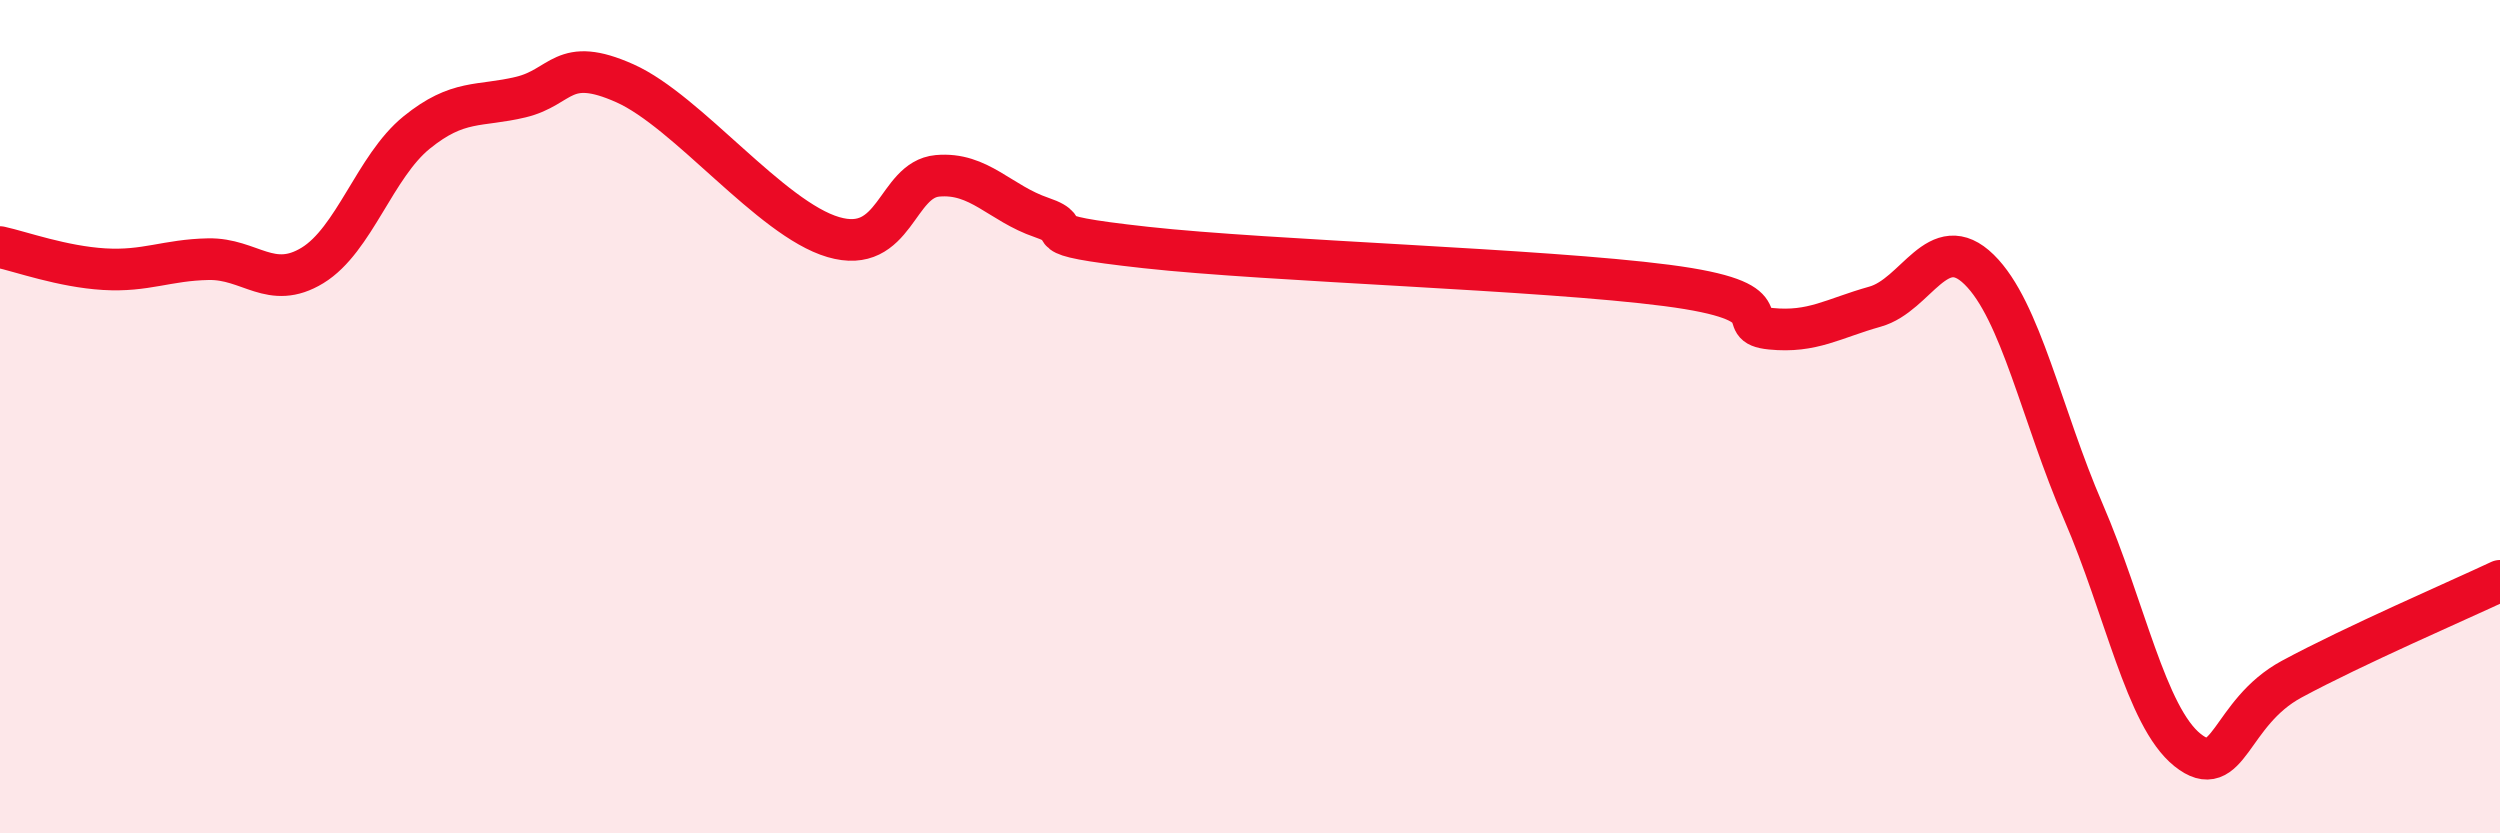
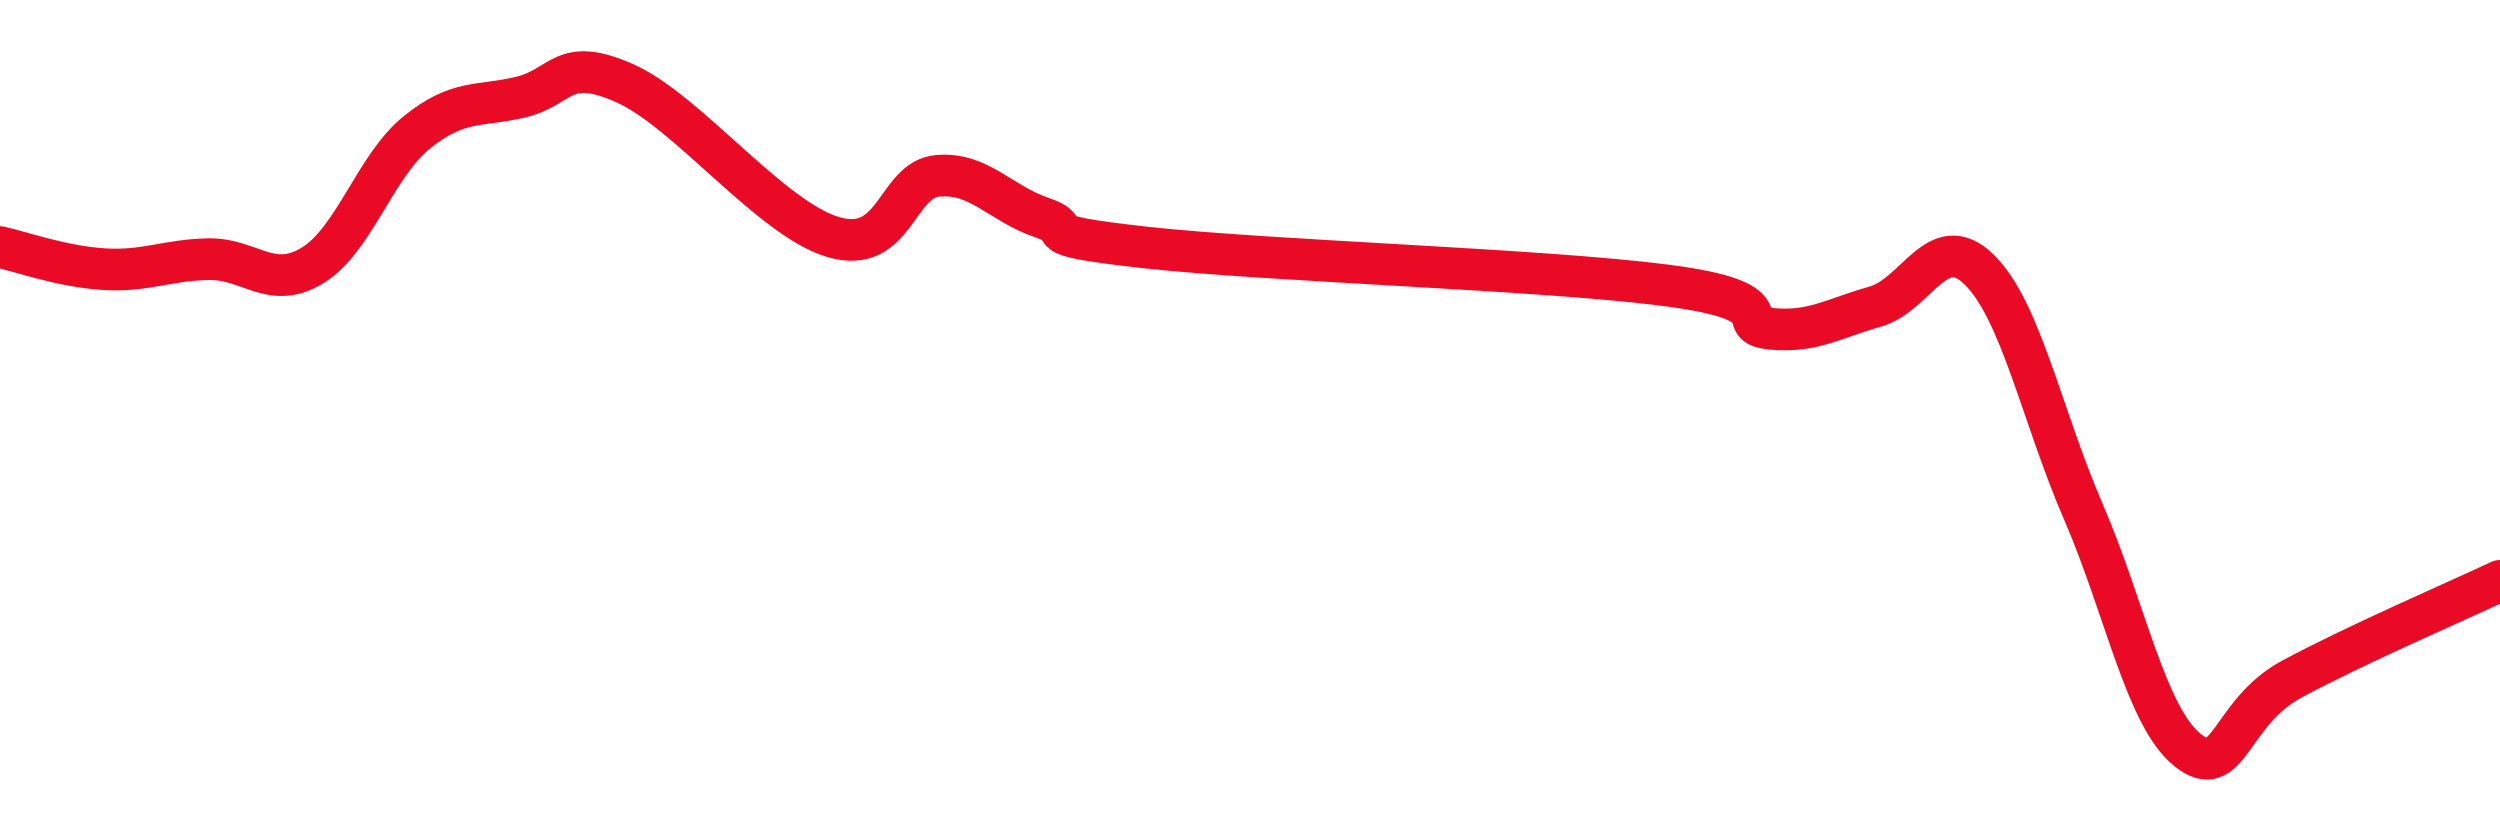
<svg xmlns="http://www.w3.org/2000/svg" width="60" height="20" viewBox="0 0 60 20">
-   <path d="M 0,5.93 C 0.5,6.04 1.5,6.4 2.5,6.46 C 3.5,6.52 4,6.24 5,6.22 C 6,6.2 6.5,6.98 7.5,6.37 C 8.5,5.76 9,3.99 10,3.18 C 11,2.37 11.5,2.57 12.5,2.33 C 13.5,2.09 13.5,1.33 15,2 C 16.5,2.67 18.5,5.25 20,5.69 C 21.5,6.13 21.5,4.31 22.5,4.22 C 23.5,4.13 24,4.88 25,5.22 C 26,5.56 24.5,5.61 27.5,5.94 C 30.5,6.27 37,6.46 40,6.85 C 43,7.24 41.5,7.79 42.5,7.89 C 43.5,7.99 44,7.64 45,7.36 C 46,7.08 46.5,5.49 47.5,6.47 C 48.5,7.45 49,9.97 50,12.28 C 51,14.59 51.5,17.2 52.5,18 C 53.5,18.8 53.5,17.11 55,16.3 C 56.5,15.49 59,14.41 60,13.94L60 20L0 20Z" fill="#EB0A25" opacity="0.1" stroke-linecap="round" stroke-linejoin="round" />
  <path d="M 0,5.93 C 0.5,6.04 1.5,6.4 2.5,6.46 C 3.5,6.52 4,6.24 5,6.22 C 6,6.2 6.5,6.98 7.5,6.37 C 8.5,5.76 9,3.99 10,3.18 C 11,2.37 11.5,2.57 12.5,2.33 C 13.5,2.09 13.5,1.33 15,2 C 16.5,2.67 18.5,5.25 20,5.69 C 21.5,6.13 21.5,4.31 22.5,4.22 C 23.5,4.13 24,4.88 25,5.22 C 26,5.56 24.5,5.61 27.5,5.94 C 30.5,6.27 37,6.46 40,6.85 C 43,7.24 41.5,7.79 42.5,7.89 C 43.5,7.99 44,7.64 45,7.36 C 46,7.08 46.5,5.49 47.5,6.47 C 48.5,7.45 49,9.97 50,12.28 C 51,14.59 51.5,17.2 52.5,18 C 53.5,18.8 53.5,17.11 55,16.3 C 56.5,15.49 59,14.41 60,13.94" stroke="#EB0A25" stroke-width="1" fill="none" stroke-linecap="round" stroke-linejoin="round" />
</svg>